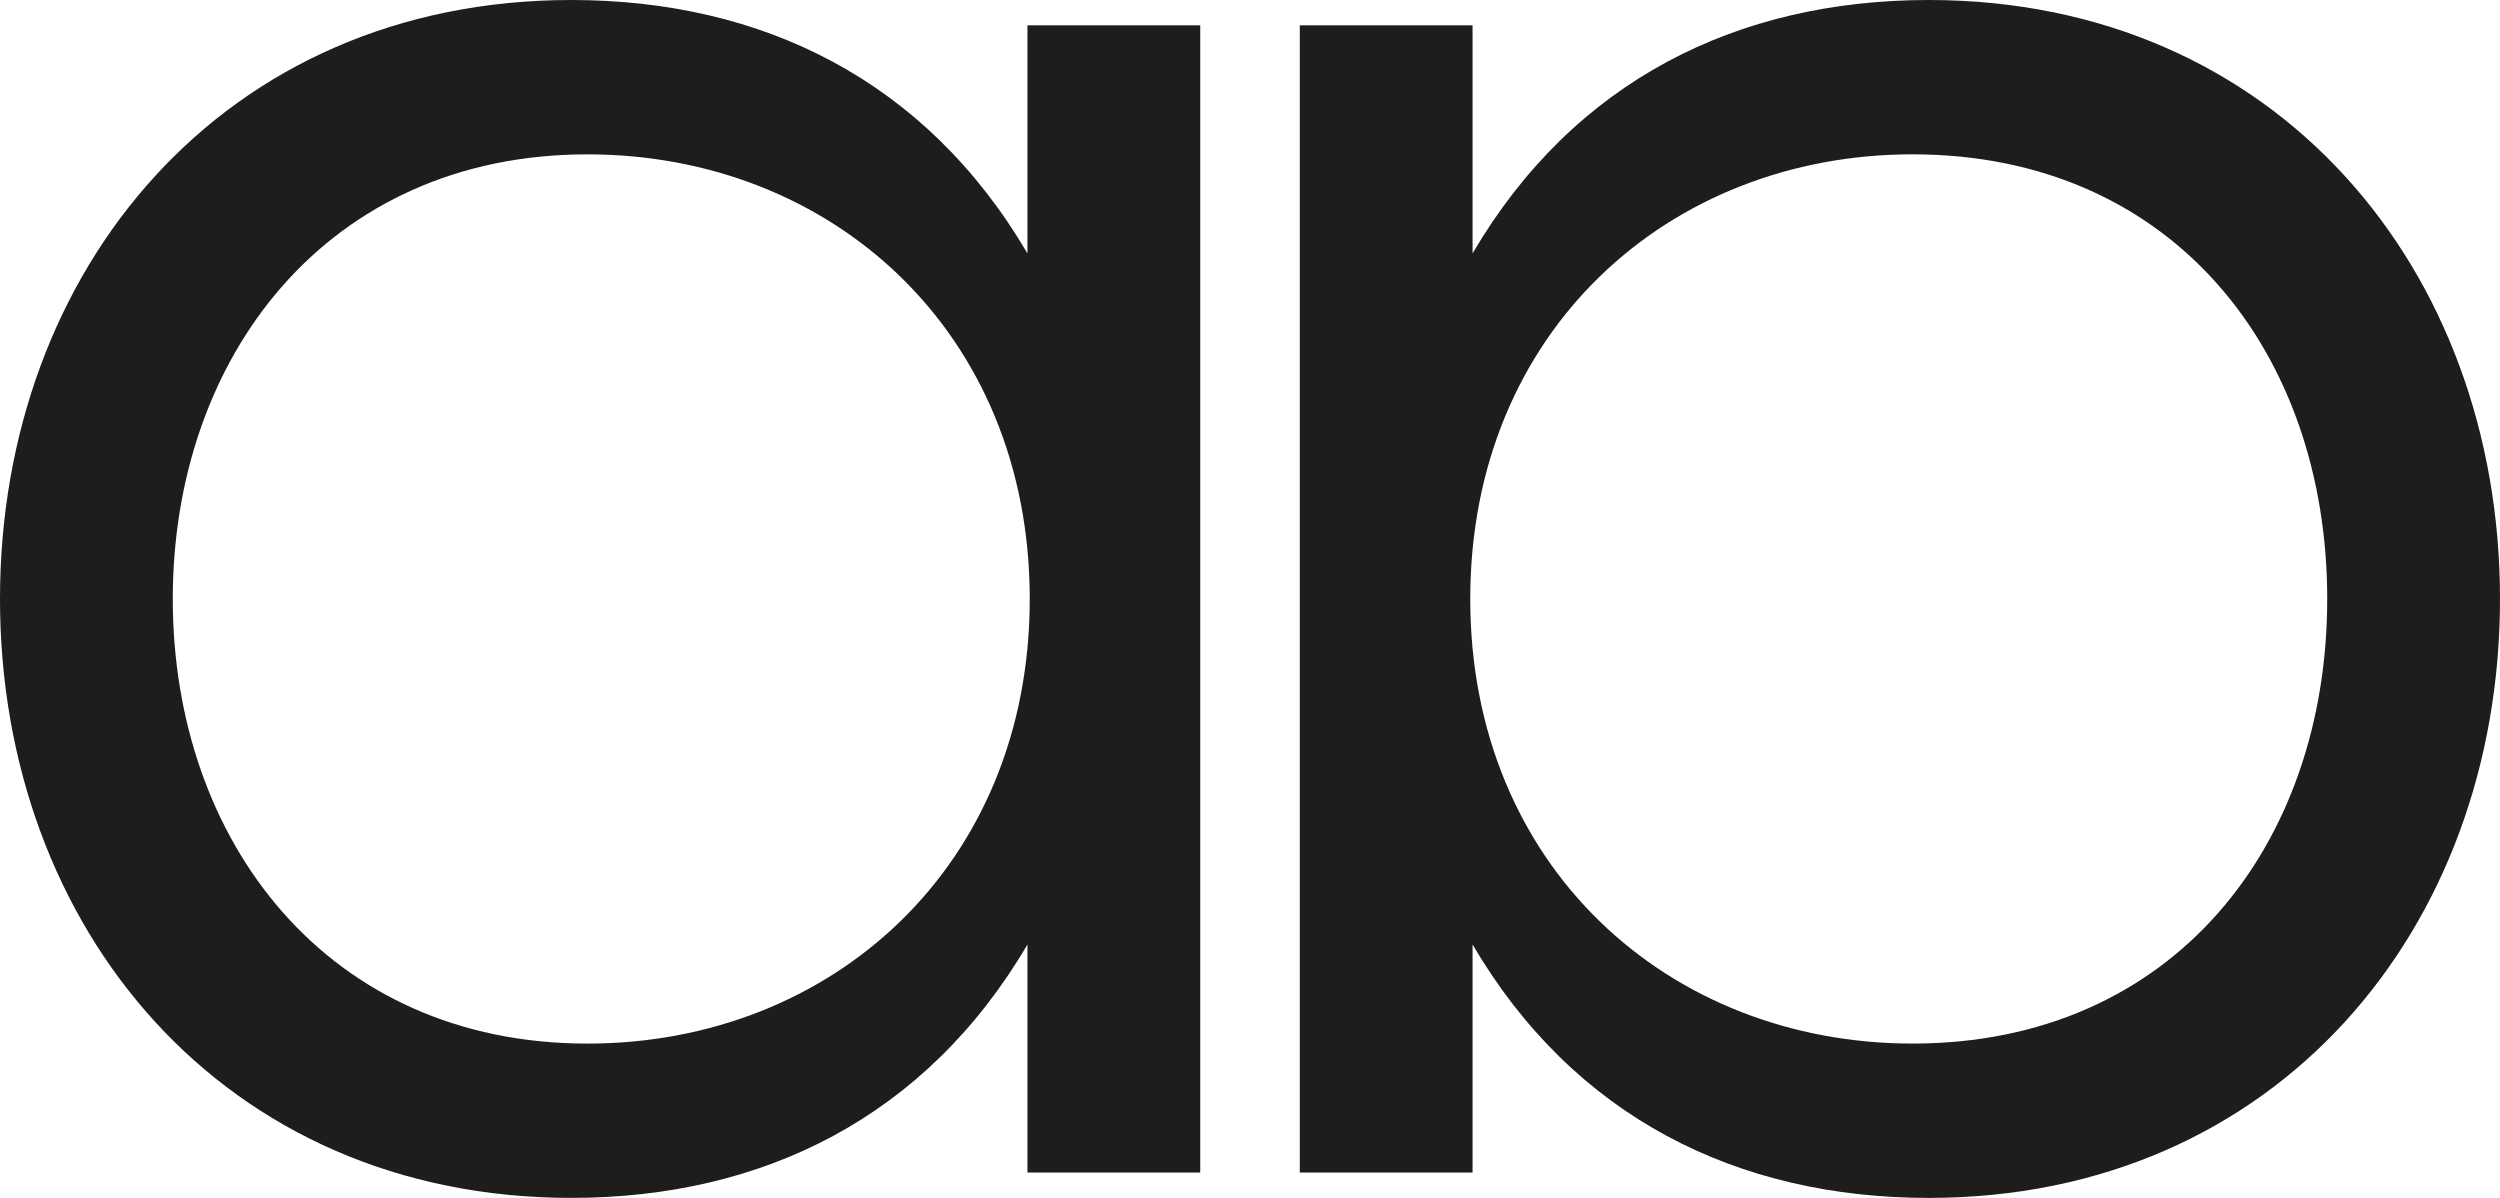
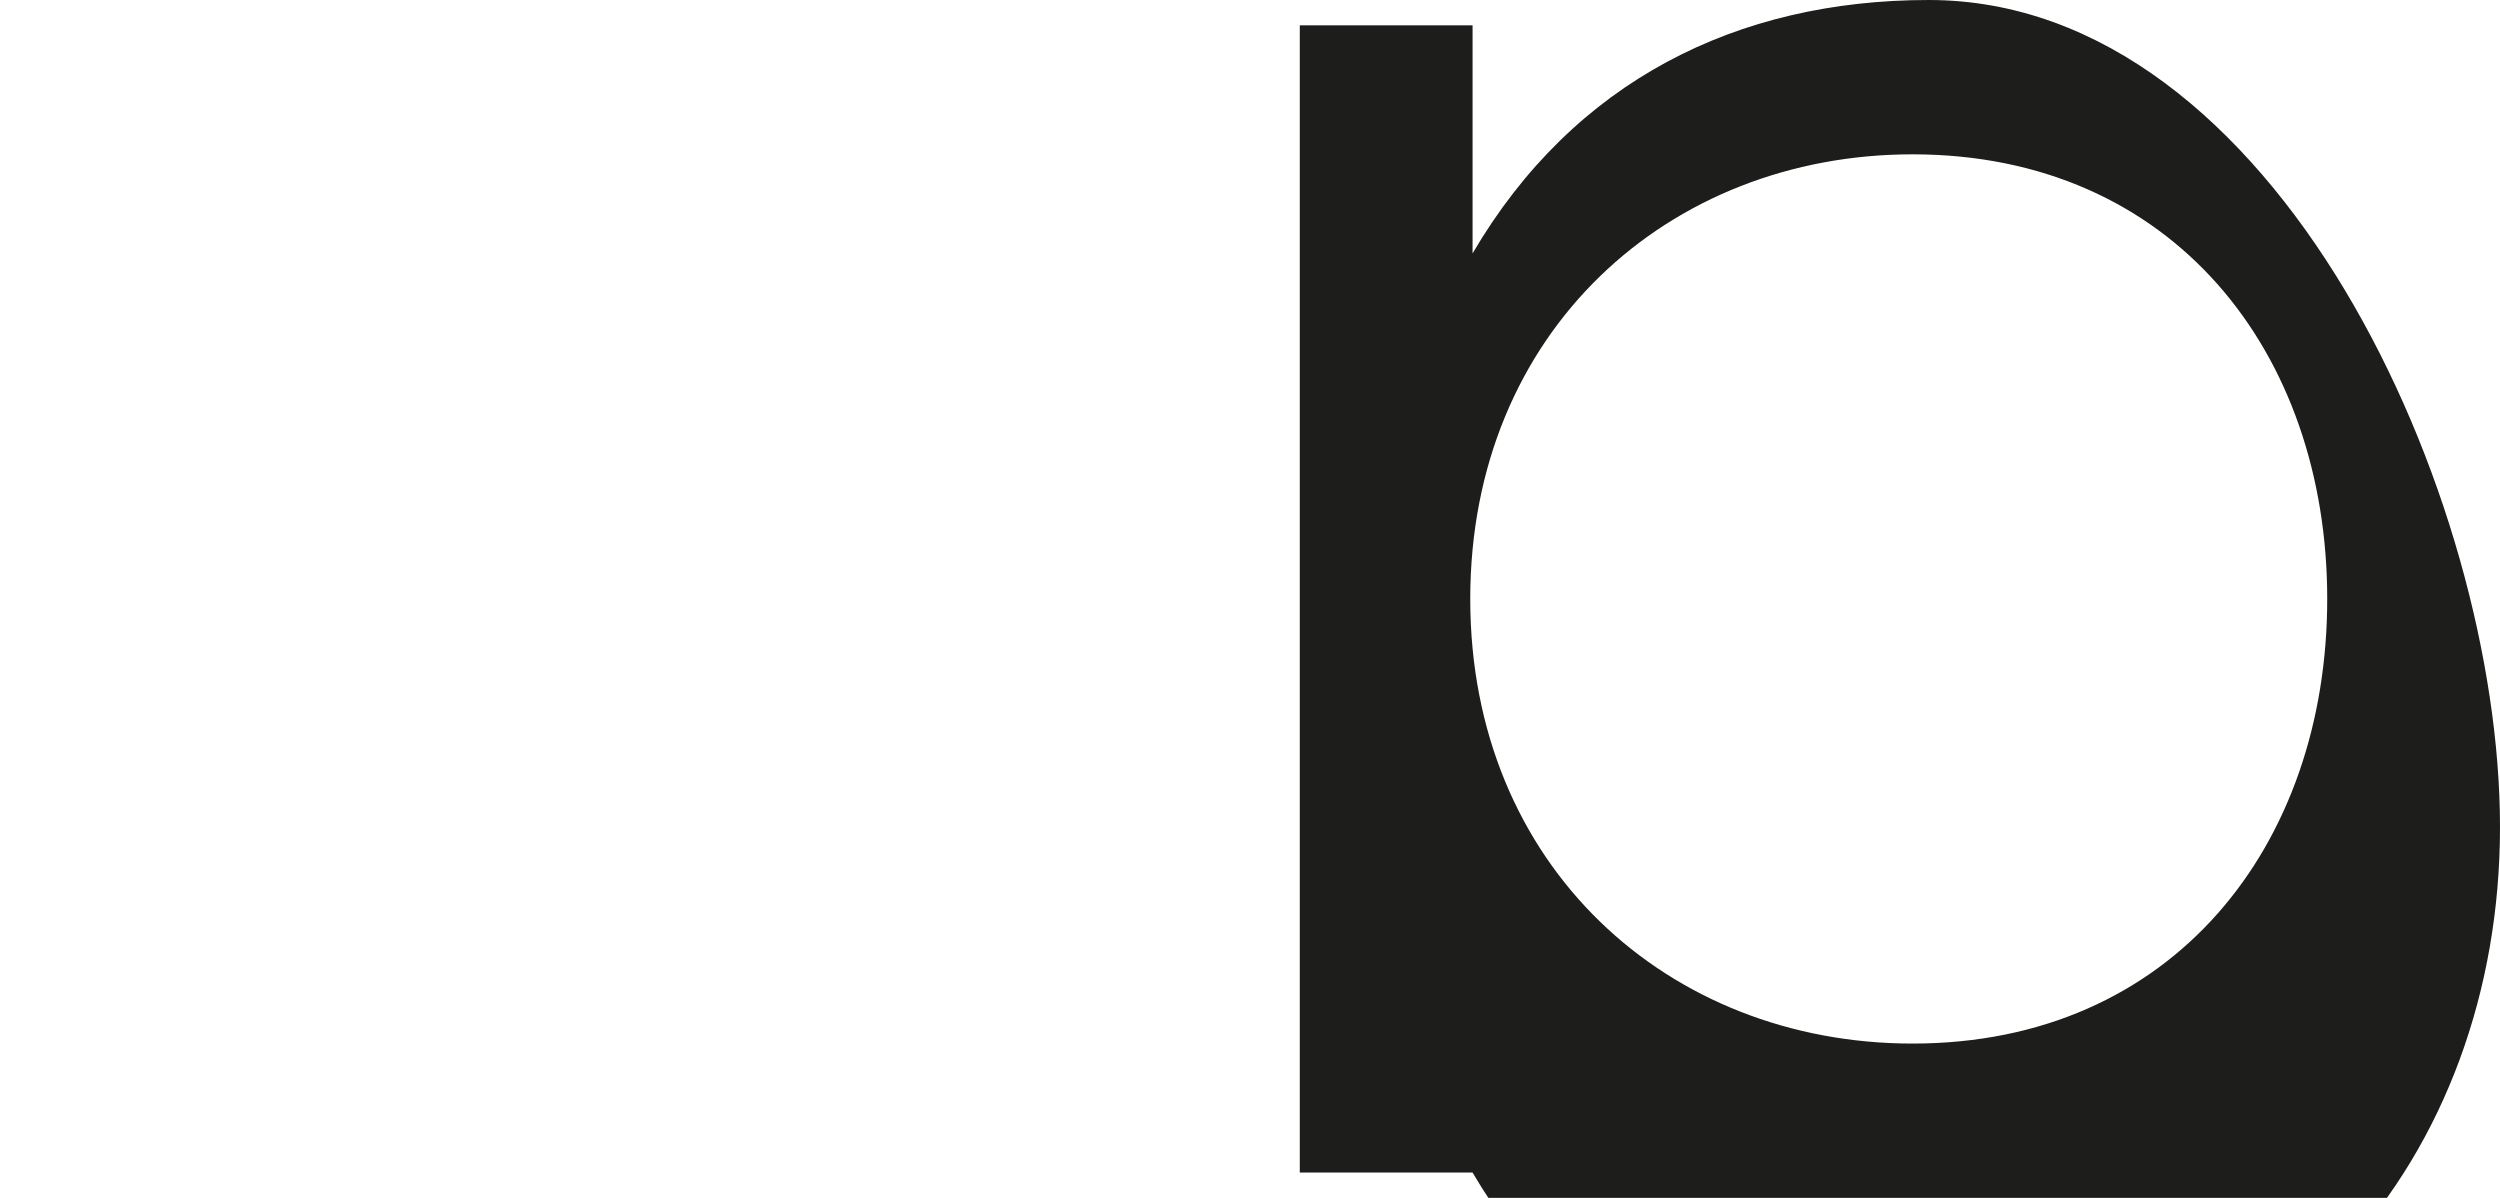
<svg xmlns="http://www.w3.org/2000/svg" id="Calque_2" data-name="Calque 2" viewBox="0 0 1166.96 559.16">
  <defs>
    <style>
      .cls-1 {
        fill: #1d1d1b;
        stroke-width: 0px;
      }
    </style>
  </defs>
  <g id="Calque_1-2" data-name="Calque 1">
    <g>
-       <path class="cls-1" d="M266.68,559.16c89.26,0,165.6-37.64,212.92-118.29v106.45h80.65V11.83h-80.65v106.46C432.27,37.64,355.93,0,266.68,0,104.31,0,0,125.81,0,279.58s104.31,279.58,266.68,279.58h0ZM274.2,72.05c113.99,0,206.47,82.8,206.47,207.54s-92.48,207.54-206.47,207.54c-121.51,0-193.55-94.63-193.55-207.54s72.05-207.54,193.55-207.54h0Z" />
-       <path class="cls-1" d="M900.29,0c-89.25,0-165.61,37.64-212.92,118.28V11.83h-80.65v535.5h80.65v-106.45c47.31,80.65,123.67,118.29,212.92,118.29,162.37,0,266.67-125.81,266.67-279.58S1062.66,0,900.29,0h0ZM892.75,487.12c-113.98,0-206.46-82.8-206.46-207.54s92.48-207.54,206.46-207.54c121.52,0,193.56,92.48,193.56,207.54s-72.04,207.54-193.56,207.54h0Z" />
+       <path class="cls-1" d="M900.29,0c-89.25,0-165.61,37.64-212.92,118.28V11.83h-80.65v535.5h80.65c47.31,80.65,123.67,118.29,212.92,118.29,162.37,0,266.67-125.81,266.67-279.58S1062.66,0,900.29,0h0ZM892.75,487.12c-113.98,0-206.46-82.8-206.46-207.54s92.48-207.54,206.46-207.54c121.52,0,193.56,92.48,193.56,207.54s-72.04,207.54-193.56,207.54h0Z" />
    </g>
  </g>
</svg>